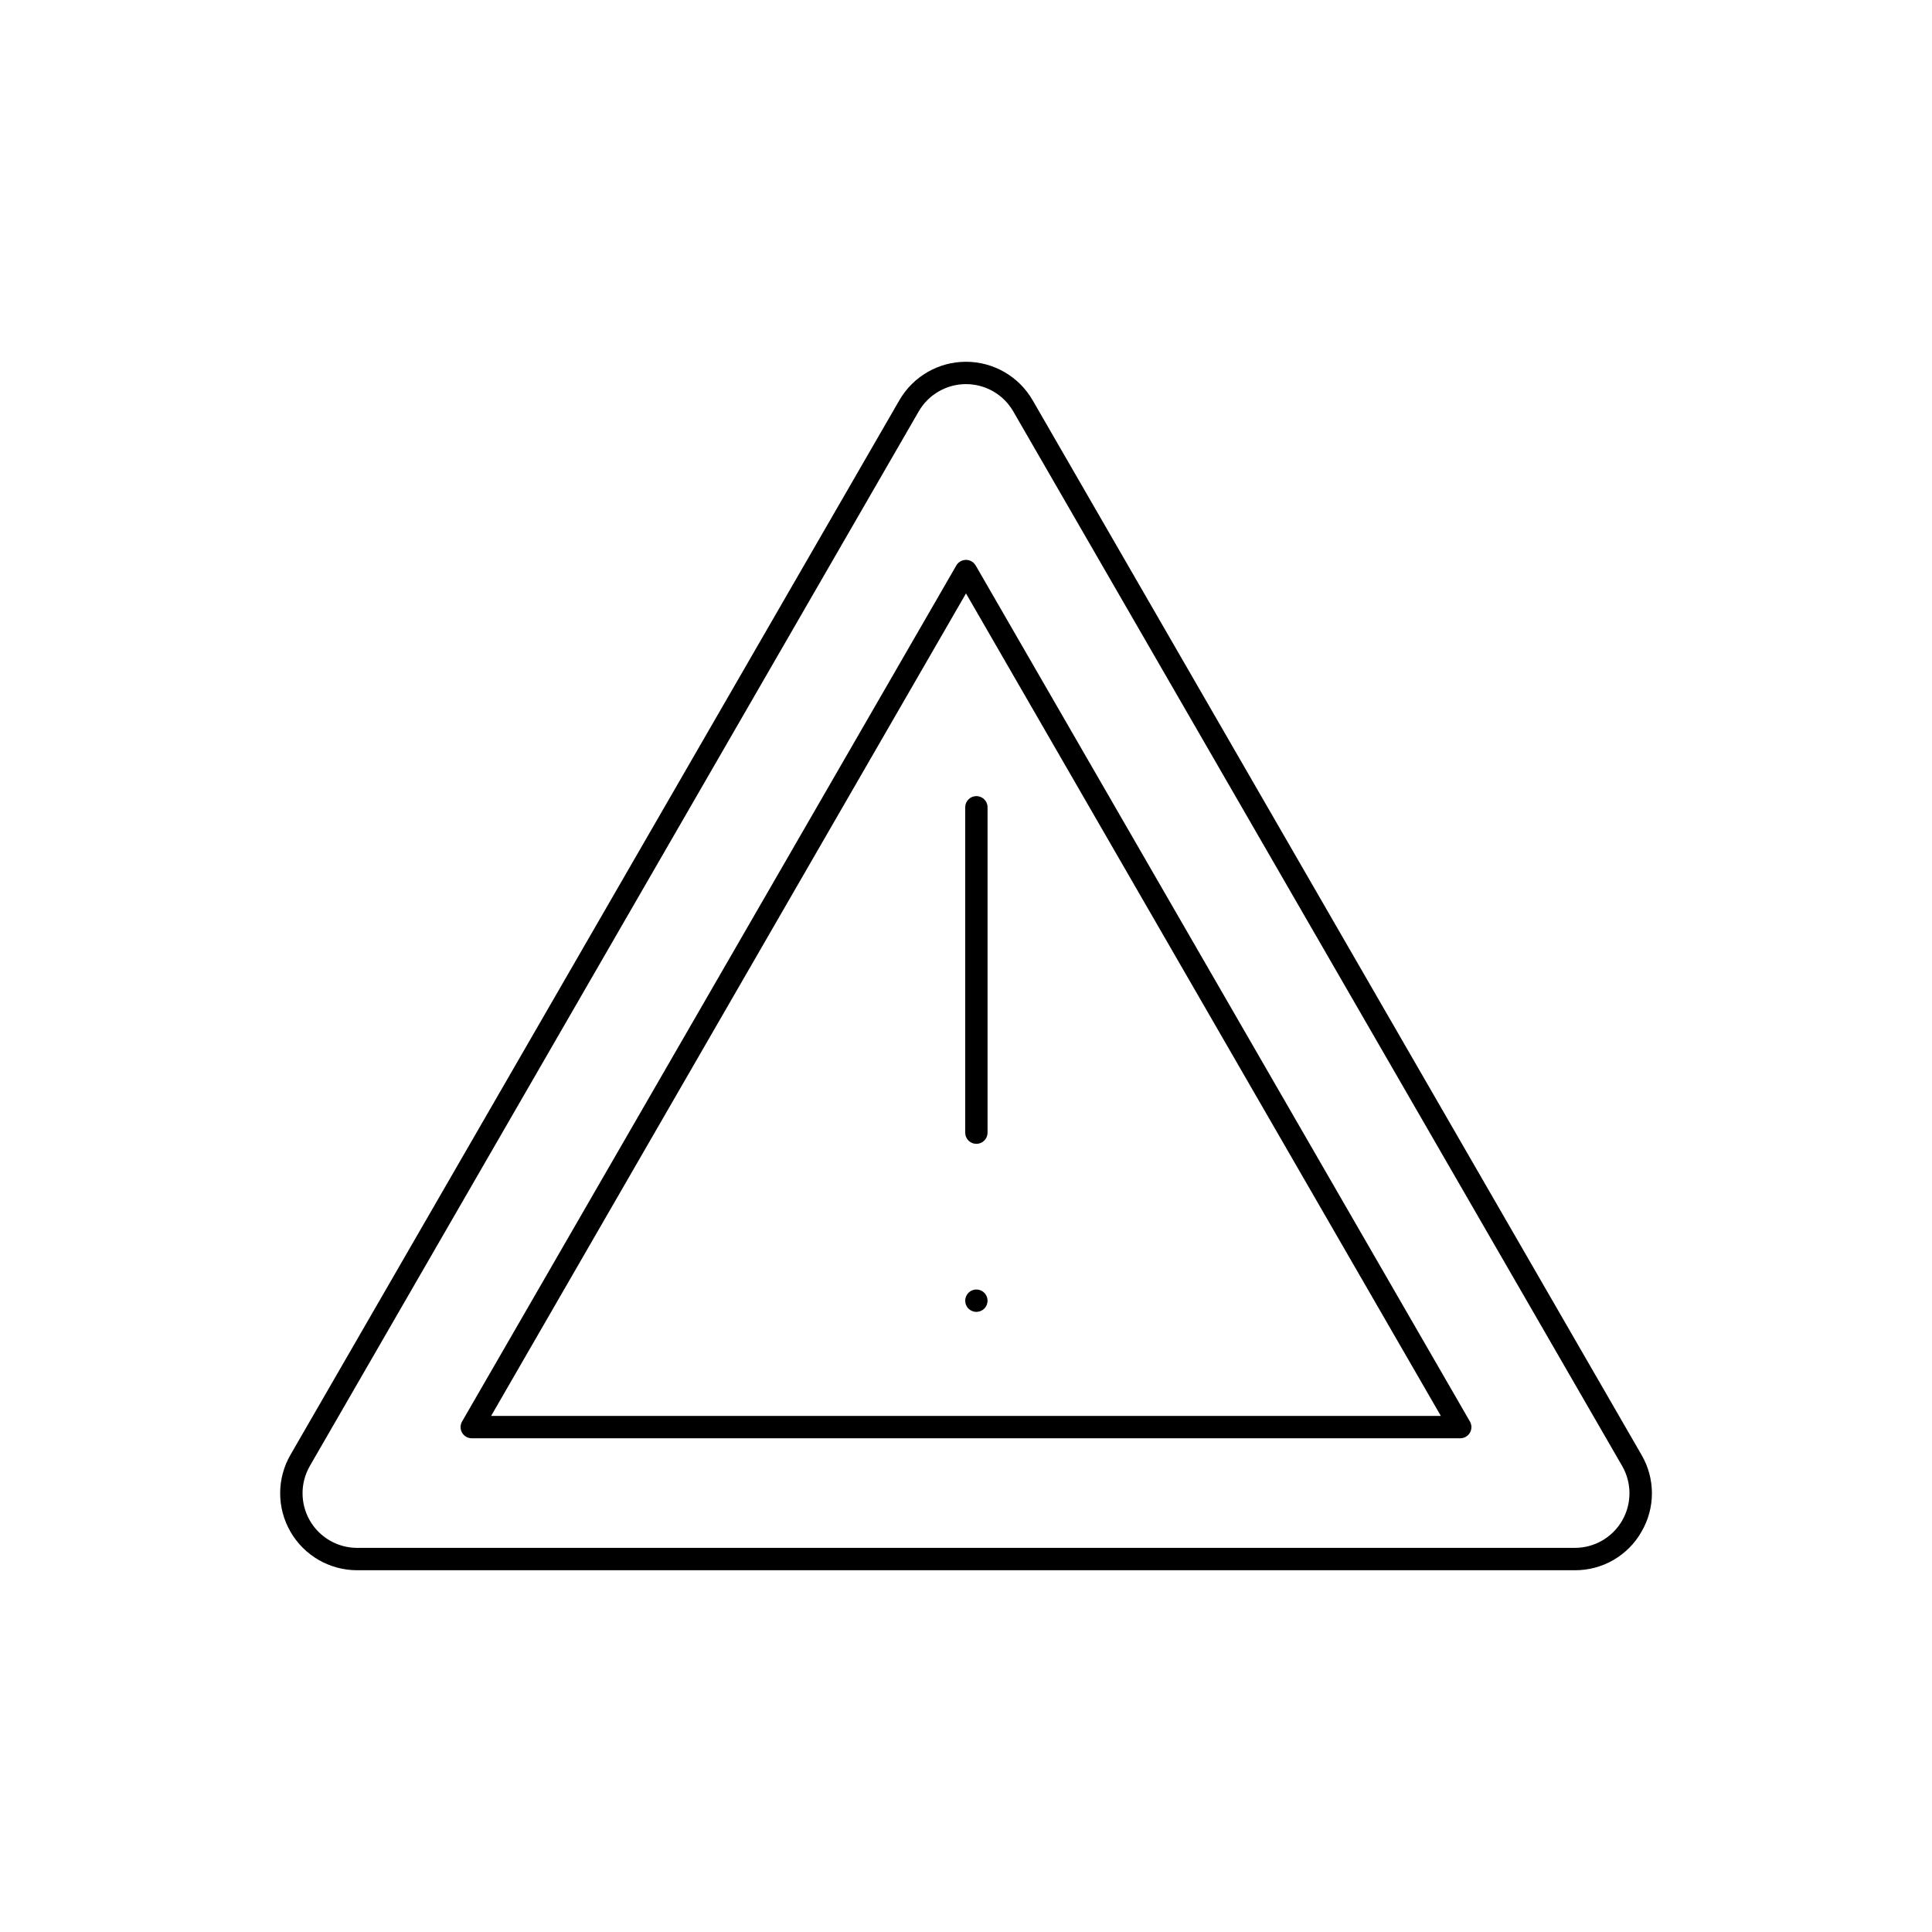
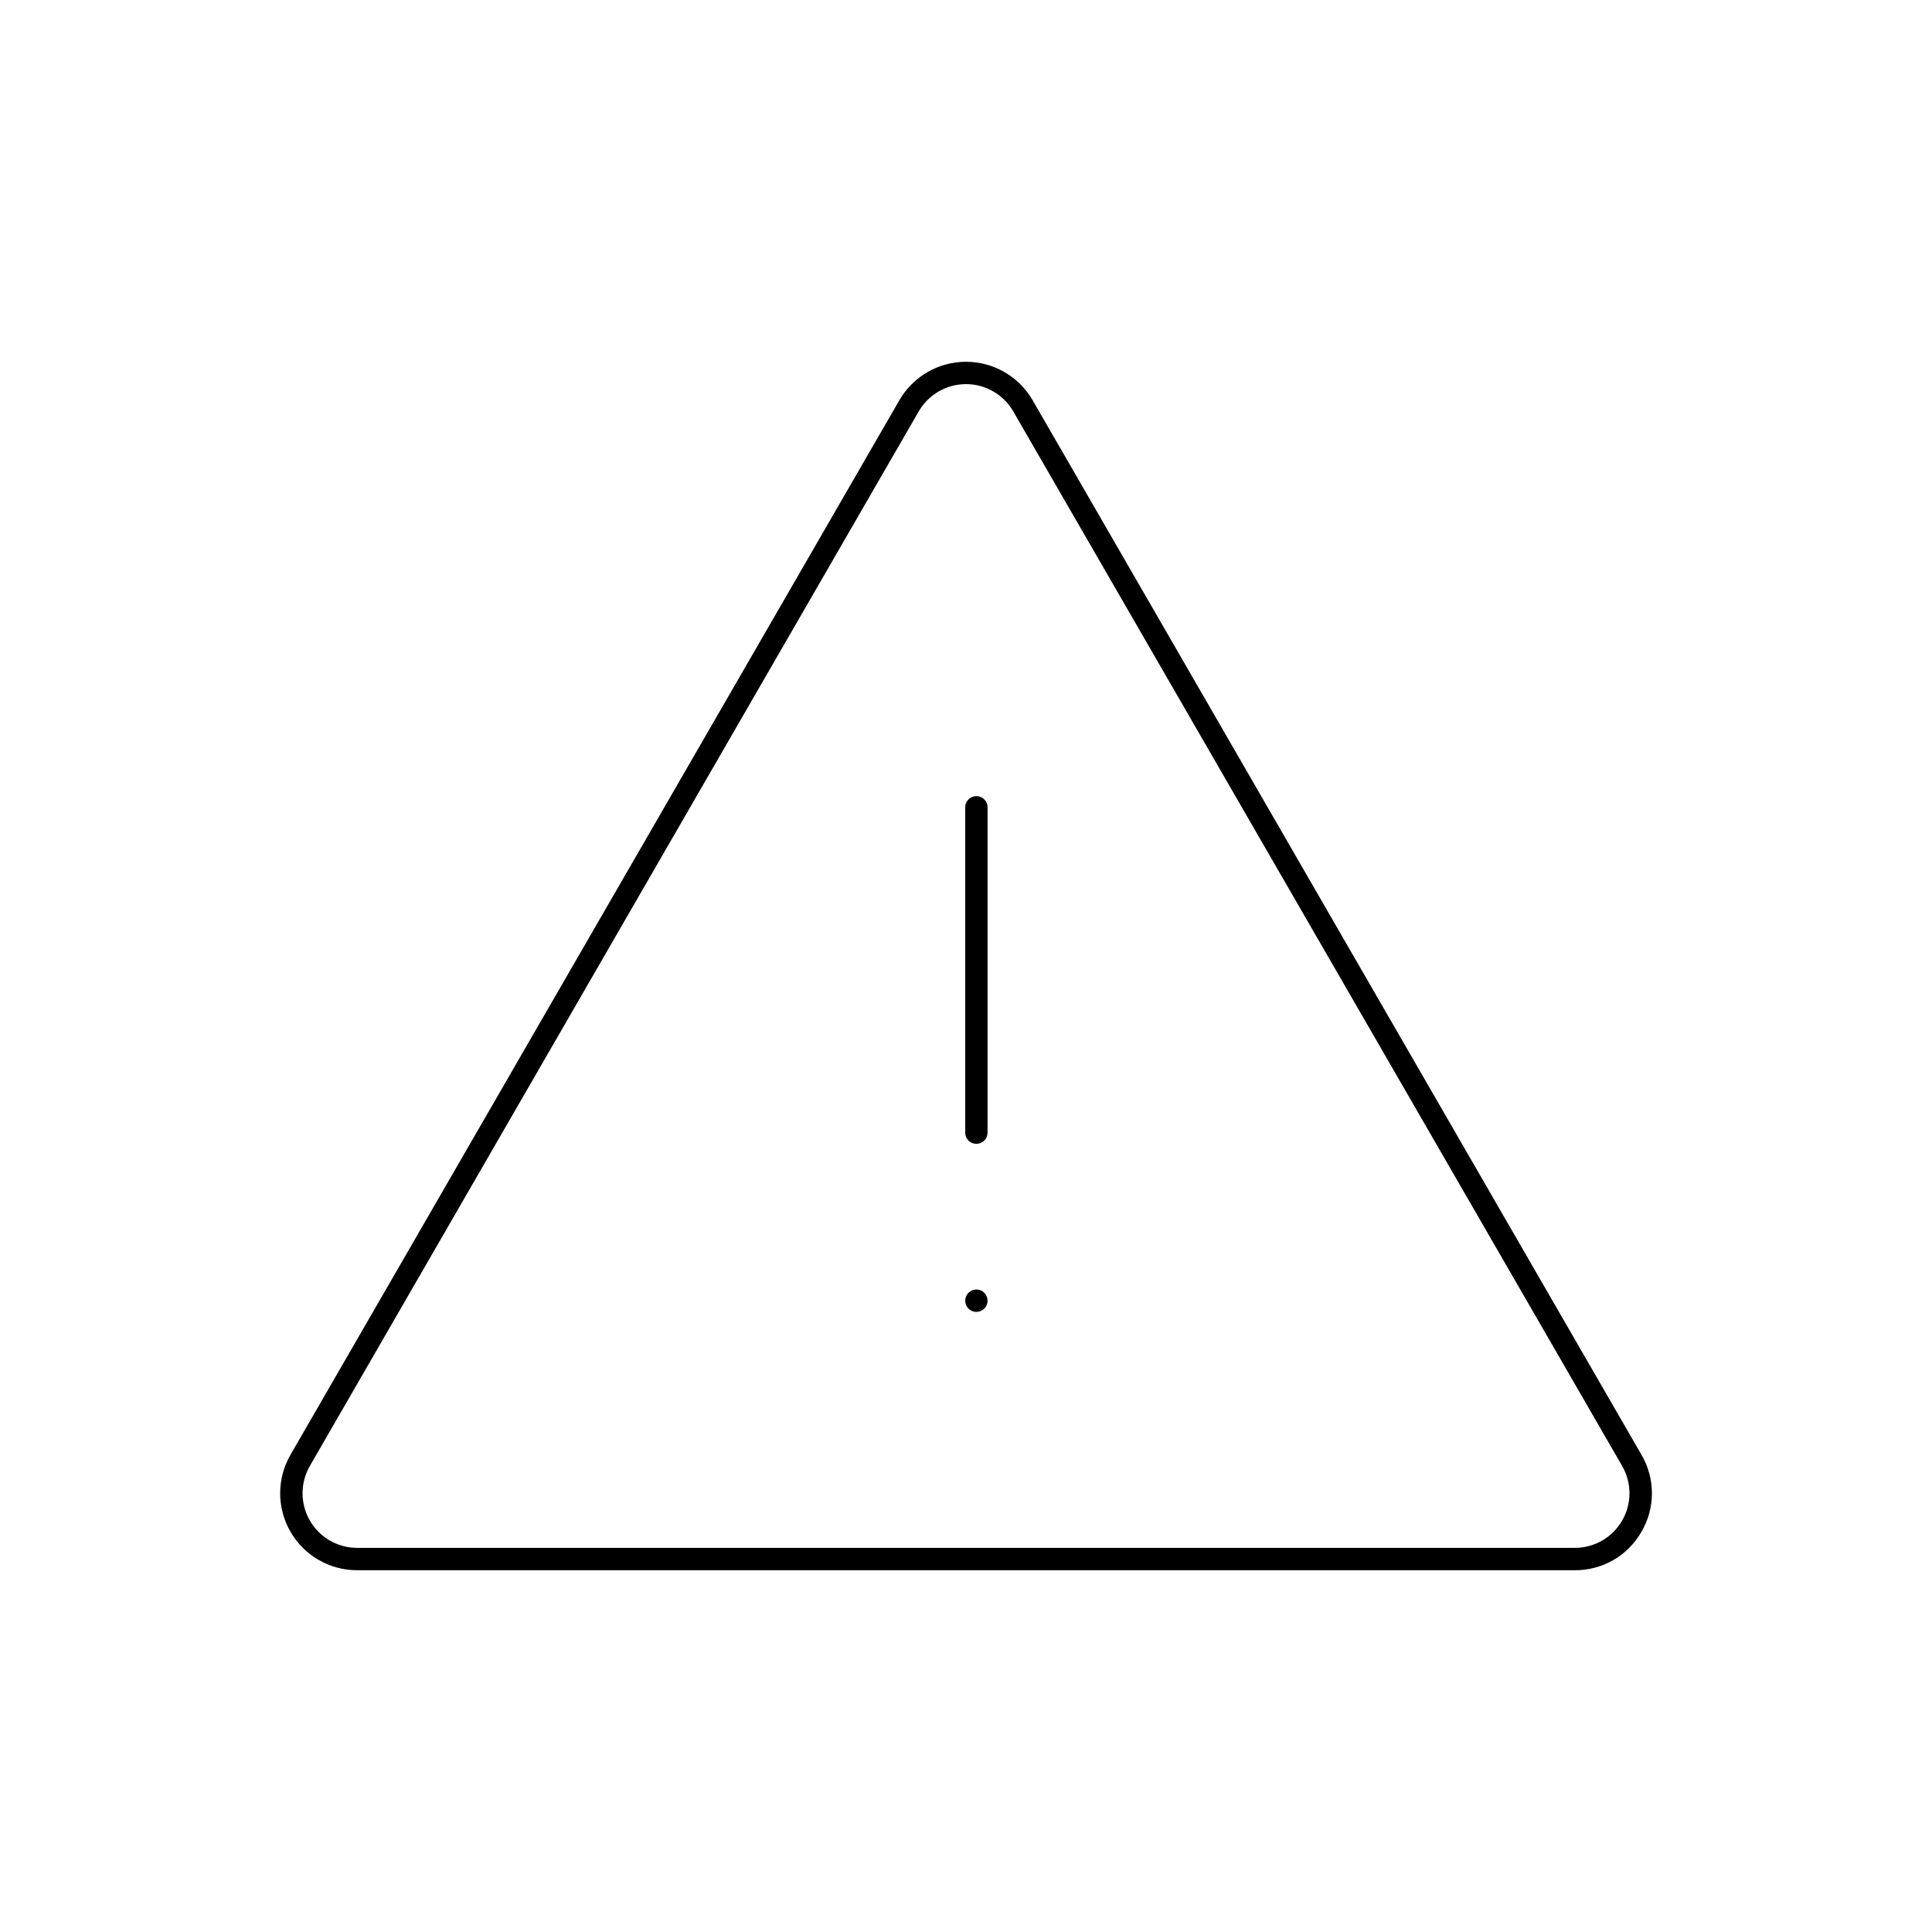
<svg xmlns="http://www.w3.org/2000/svg" fill="#000000" width="800px" height="800px" version="1.1" viewBox="144 144 512 512">
  <g>
    <path d="m579.01 549.93c1.812-3.094 2.766-6.609 2.766-10.195 0-3.582-0.953-7.102-2.766-10.195l-161.35-279.47c-3.644-6.309-10.375-10.195-17.66-10.195s-14.02 3.887-17.66 10.195l-161.36 279.47c-3.644 6.309-3.641 14.082 0 20.391 3.644 6.312 10.375 10.199 17.66 10.199h322.71c3.586 0.02 7.109-0.914 10.215-2.707 3.102-1.789 5.672-4.375 7.445-7.492zm-352.9-17.43 161.36-279.47c2.586-4.477 7.359-7.234 12.531-7.234 5.168 0 9.941 2.758 12.527 7.234l161.36 279.47c2.582 4.477 2.582 9.992 0 14.469-2.586 4.477-7.359 7.234-12.531 7.234h-322.71c-5.168 0-9.945-2.758-12.527-7.234-2.586-4.477-2.586-9.992-0.004-14.469z" />
-     <path d="m269.02 525.16h261.96c1.059 0 2.035-0.566 2.566-1.48 0.527-0.918 0.527-2.047 0-2.965l-130.98-226.86h-0.004c-0.527-0.914-1.504-1.48-2.562-1.48s-2.039 0.566-2.566 1.48l-130.98 226.86c-0.531 0.918-0.531 2.047 0 2.965 0.527 0.914 1.504 1.48 2.562 1.48zm256.82-5.926h-251.69l125.85-217.97z" />
    <path d="m402.75 447.13c0.785 0 1.539-0.312 2.094-0.867 0.555-0.555 0.867-1.309 0.867-2.094v-86.227c0-1.637-1.324-2.965-2.961-2.965-1.637 0-2.961 1.328-2.961 2.965v86.227c0 0.785 0.312 1.539 0.867 2.094 0.555 0.555 1.309 0.867 2.094 0.867z" />
    <path d="m404.4 486.23c-0.164-0.102-0.336-0.191-0.512-0.27-1.109-0.453-2.383-0.203-3.234 0.641-0.551 0.559-0.859 1.309-0.867 2.094 0.004 0.195 0.023 0.391 0.062 0.582 0.035 0.191 0.09 0.379 0.164 0.559 0.074 0.176 0.164 0.348 0.273 0.508 0.105 0.164 0.23 0.312 0.367 0.449s0.289 0.262 0.449 0.367c0.324 0.219 0.688 0.367 1.066 0.441 0.191 0.043 0.387 0.062 0.582 0.059 0.785 0 1.539-0.312 2.098-0.867 0.137-0.137 0.258-0.285 0.367-0.449 0.105-0.16 0.195-0.332 0.273-0.508 0.07-0.18 0.125-0.367 0.164-0.559s0.059-0.387 0.059-0.582c-0.004-0.785-0.312-1.535-0.863-2.094-0.141-0.133-0.293-0.258-0.449-0.371z" />
  </g>
</svg>